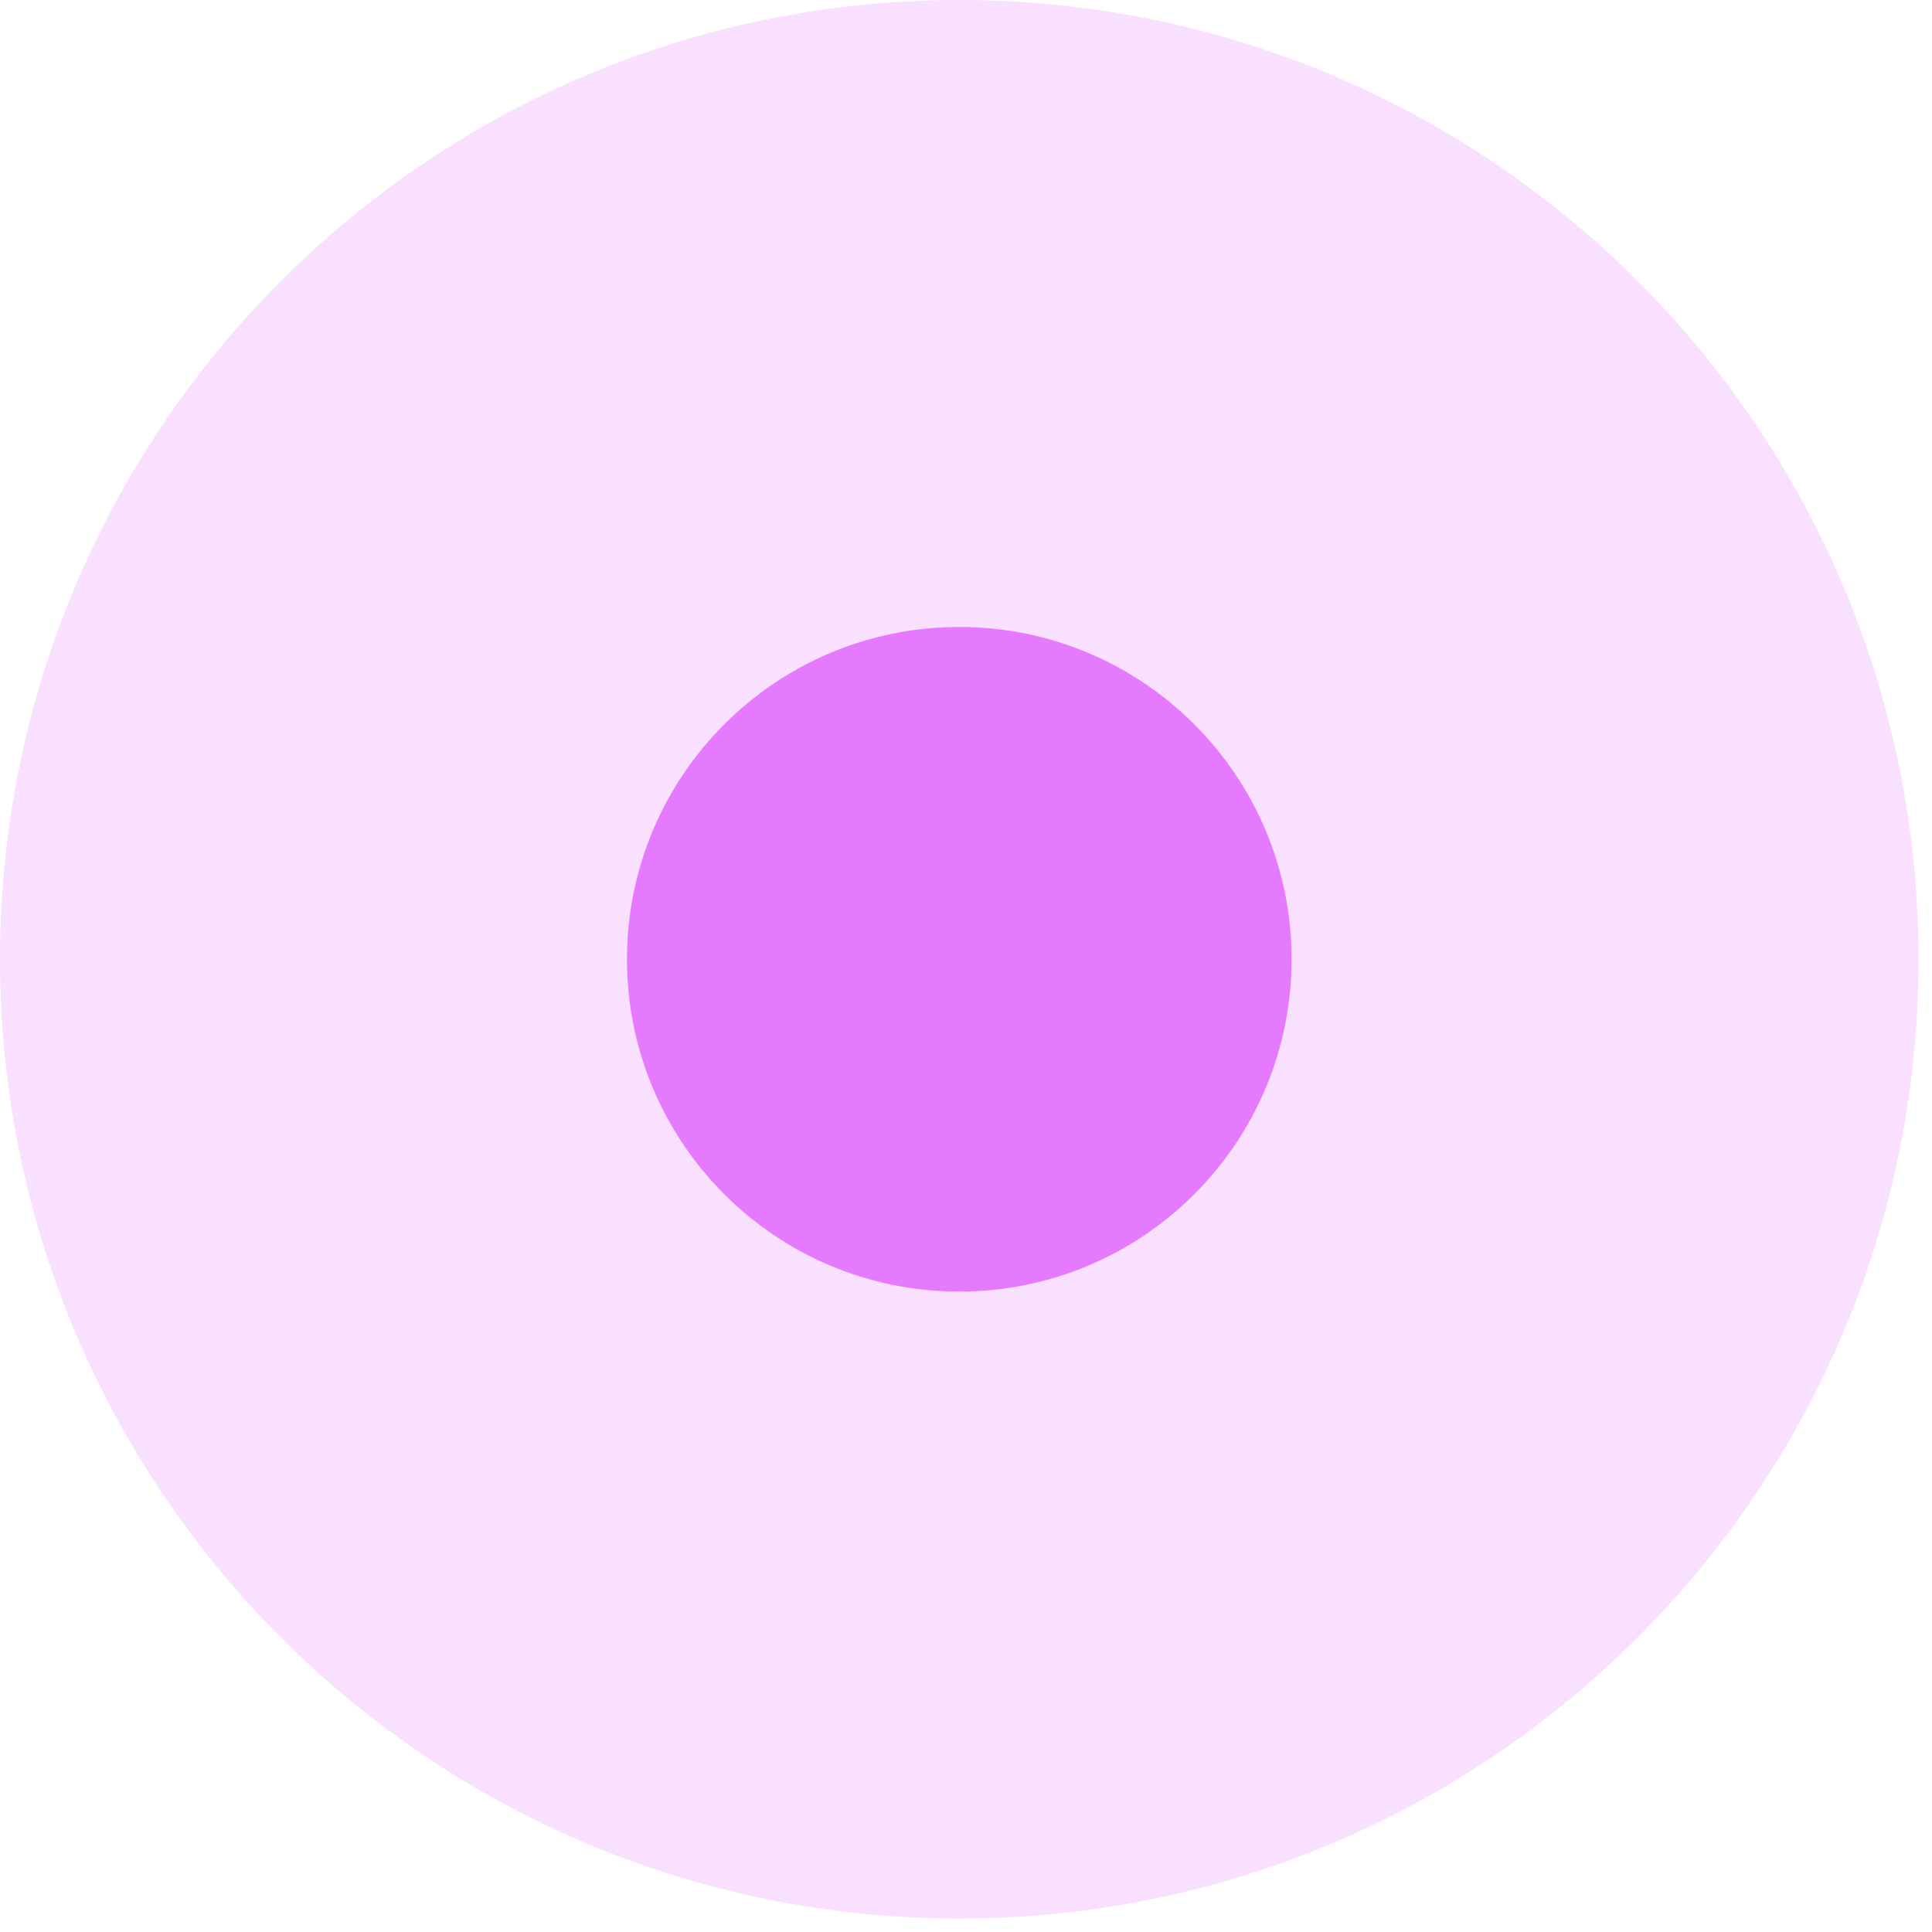
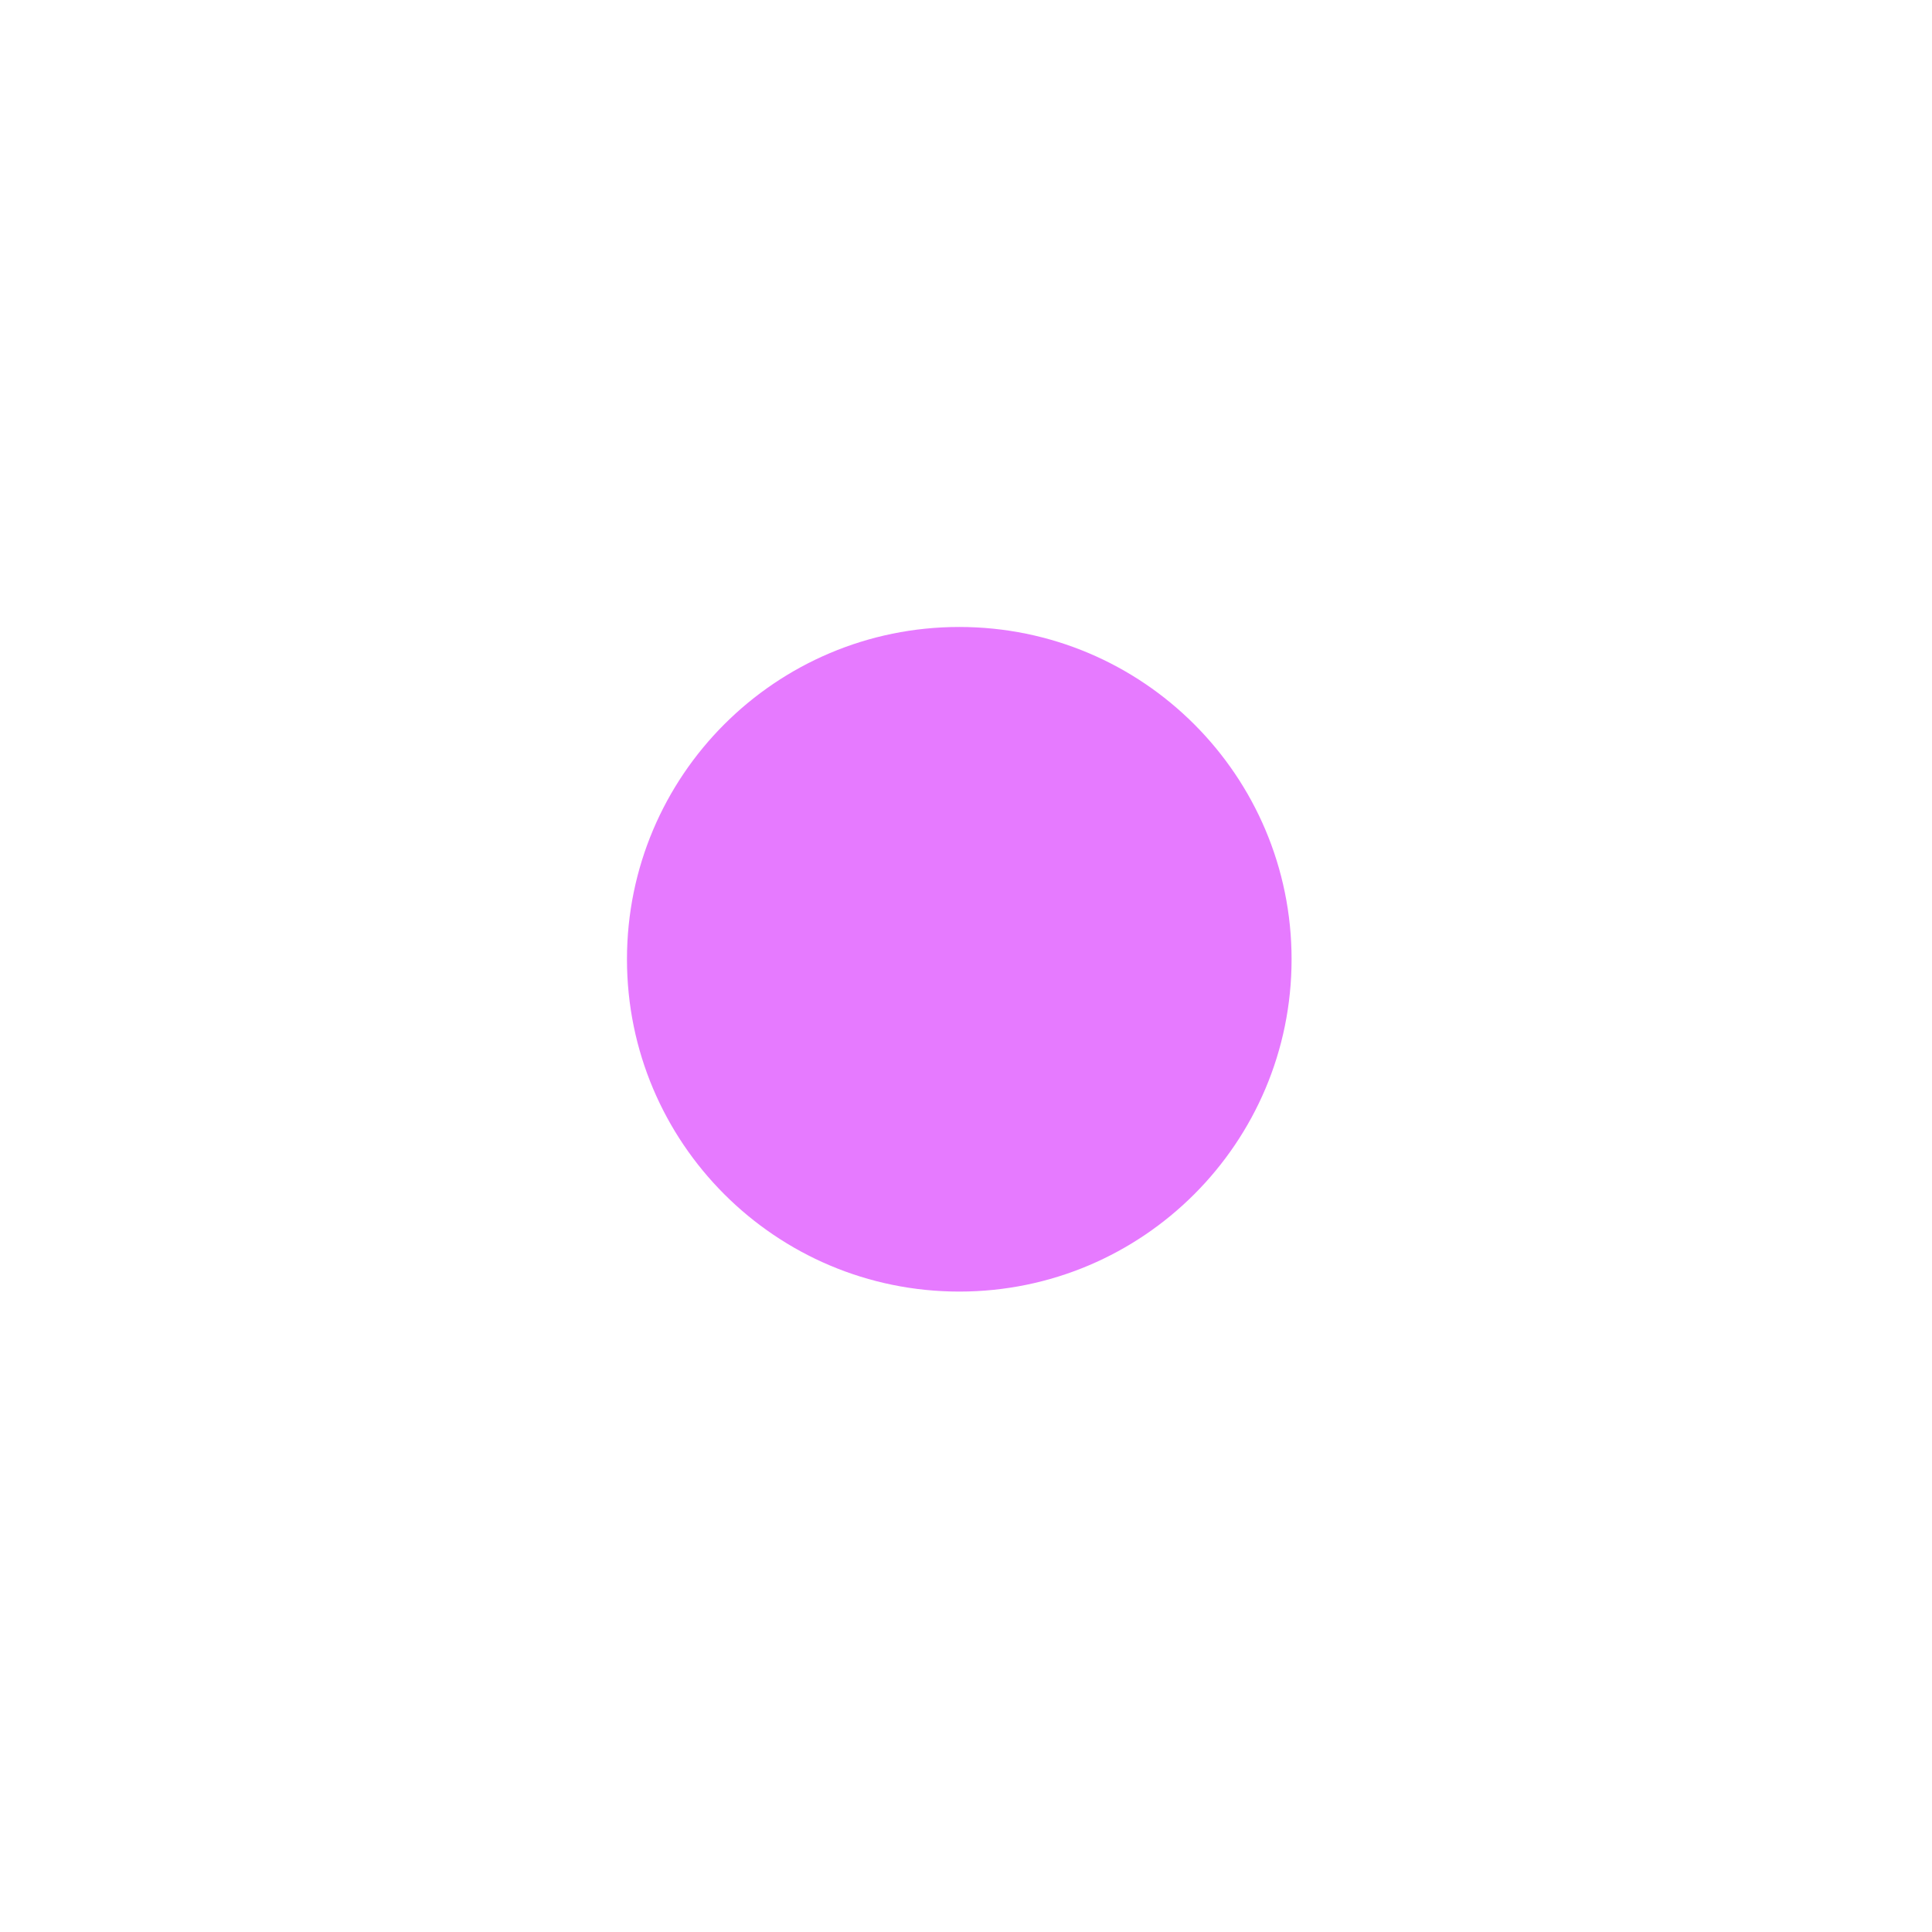
<svg xmlns="http://www.w3.org/2000/svg" width="135" height="135" viewBox="0 0 135 135" fill="none">
-   <path d="M67.03 134.06C104.05 134.06 134.06 104.05 134.06 67.03C134.06 30.01 104.05 0 67.03 0C30.01 0 0 30.01 0 67.03C0 104.05 30.01 134.06 67.03 134.06Z" fill="#F9E0FF" />
  <path d="M67.03 90.25C79.854 90.25 90.25 79.854 90.25 67.03C90.25 54.206 79.854 43.81 67.03 43.81C54.206 43.81 43.81 54.206 43.81 67.03C43.81 79.854 54.206 90.25 67.03 90.25Z" fill="#E67AFF" />
</svg>